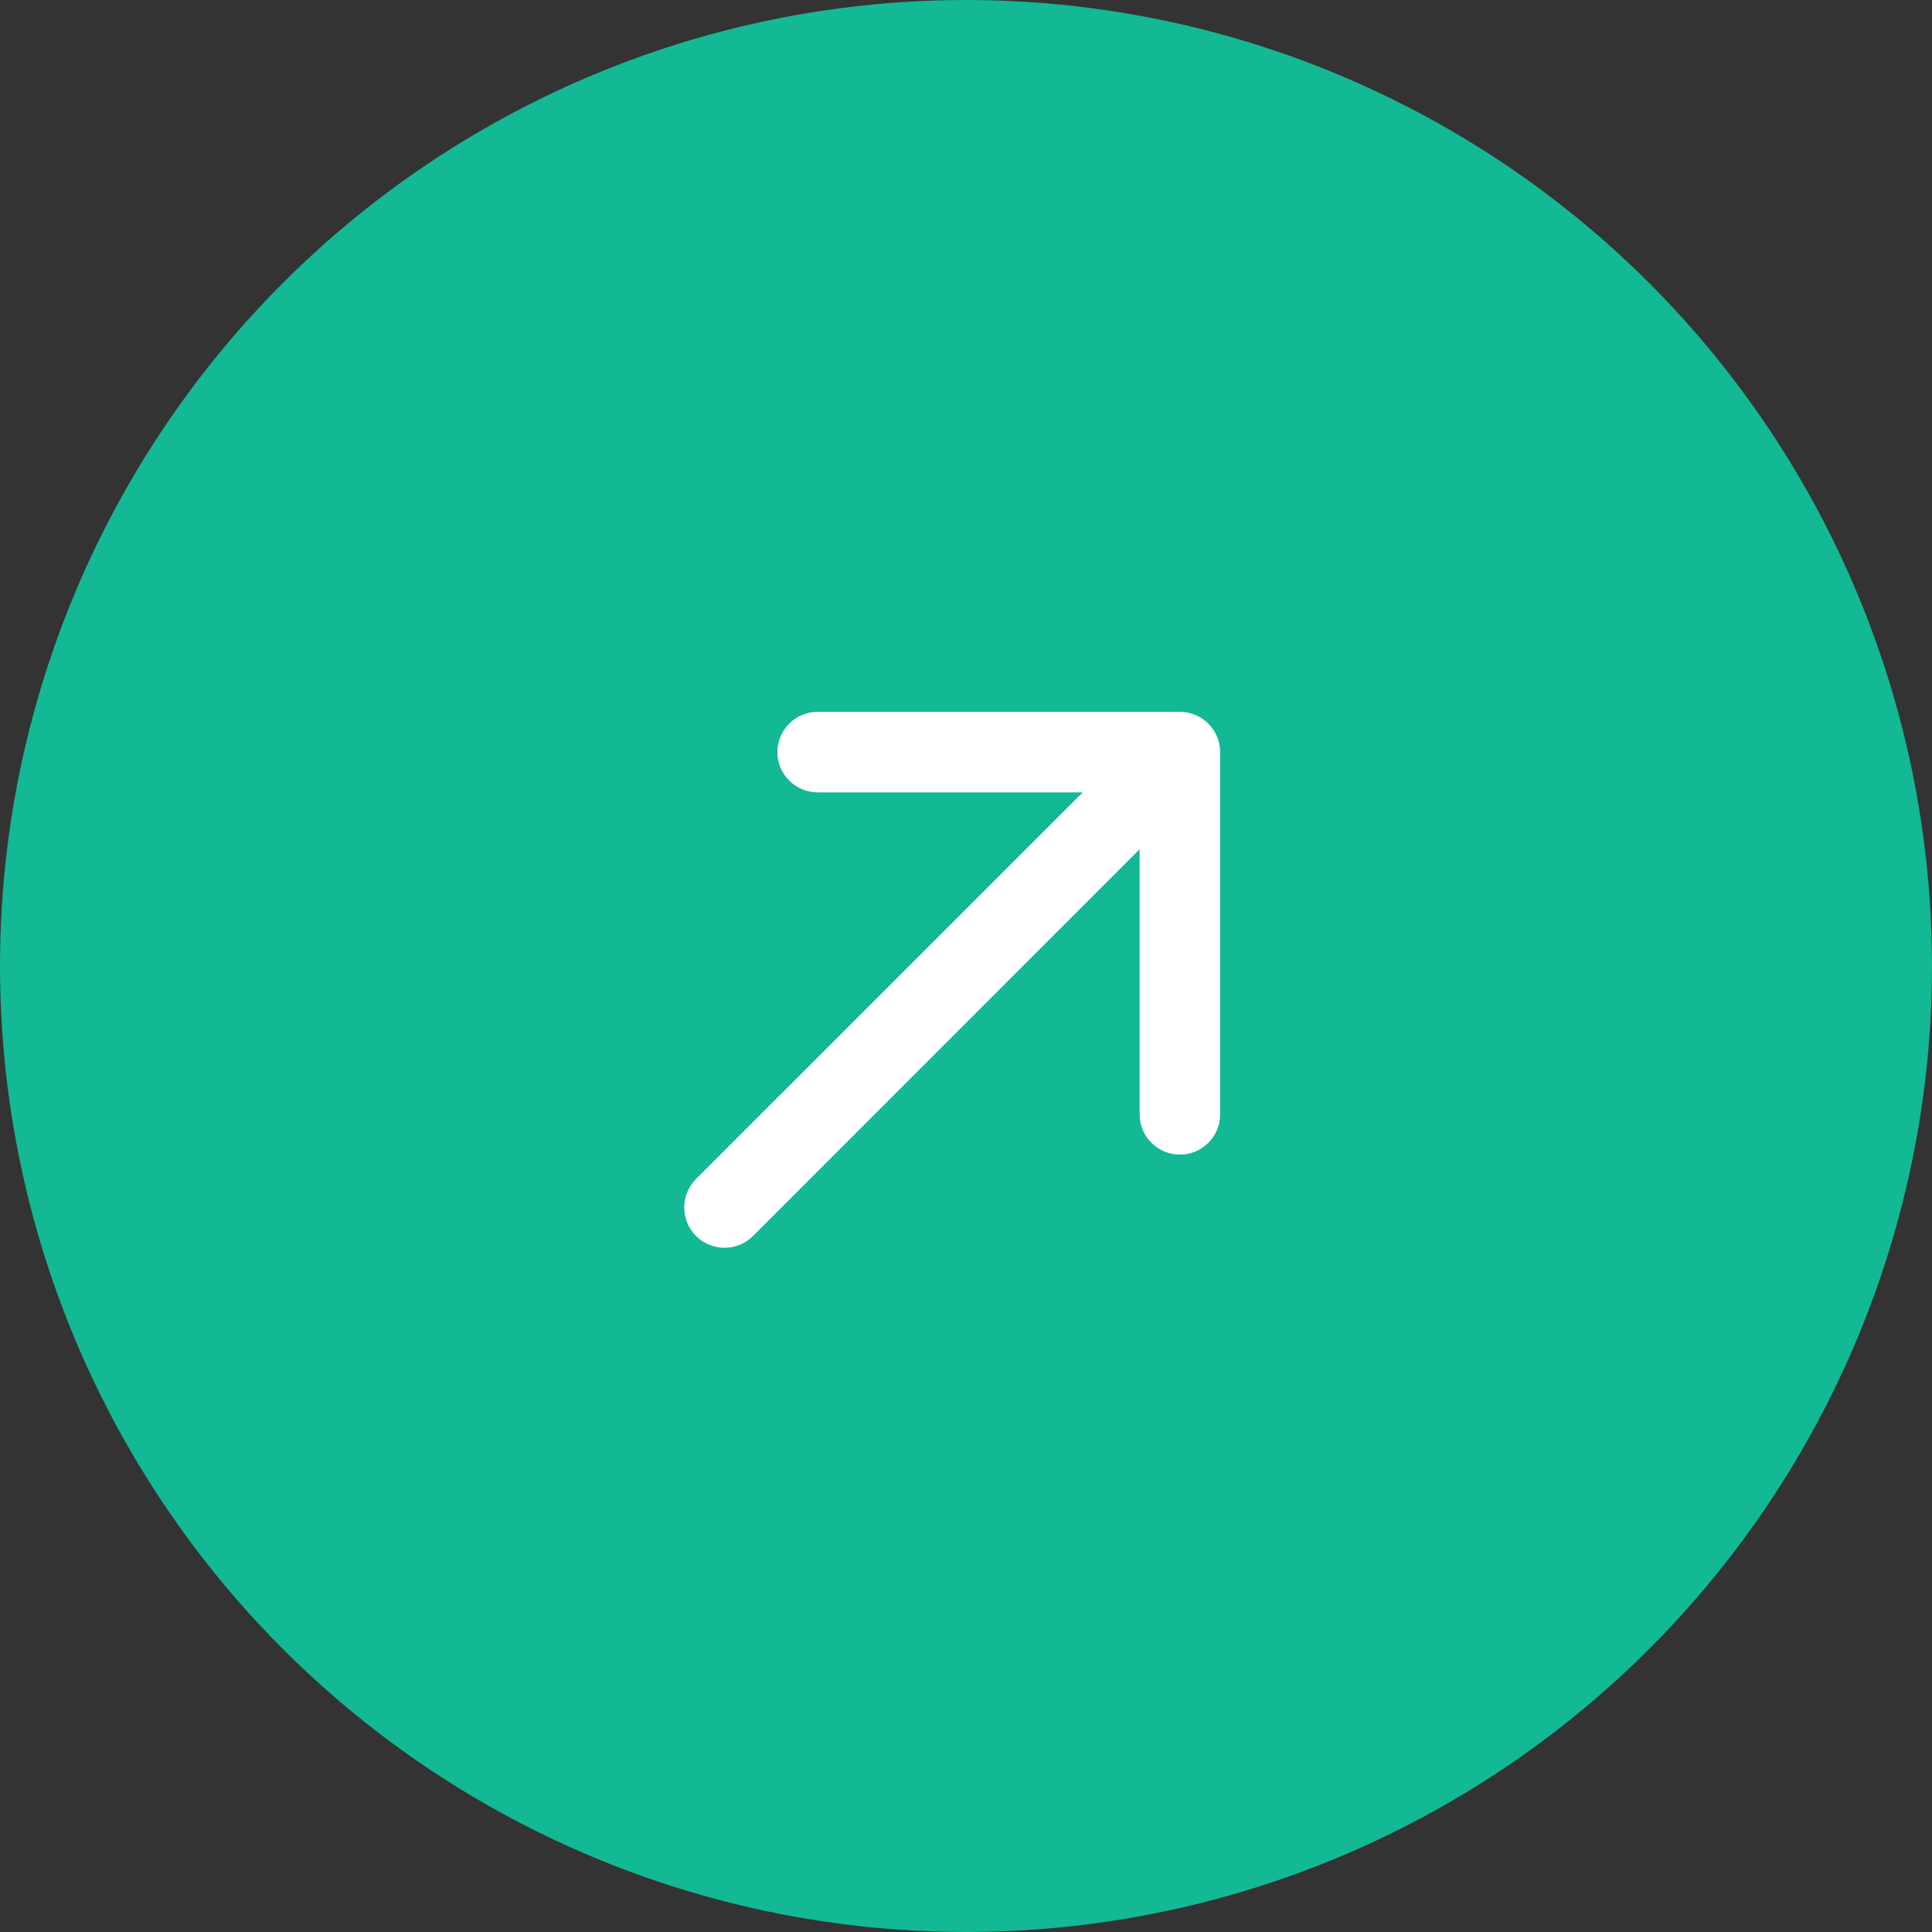
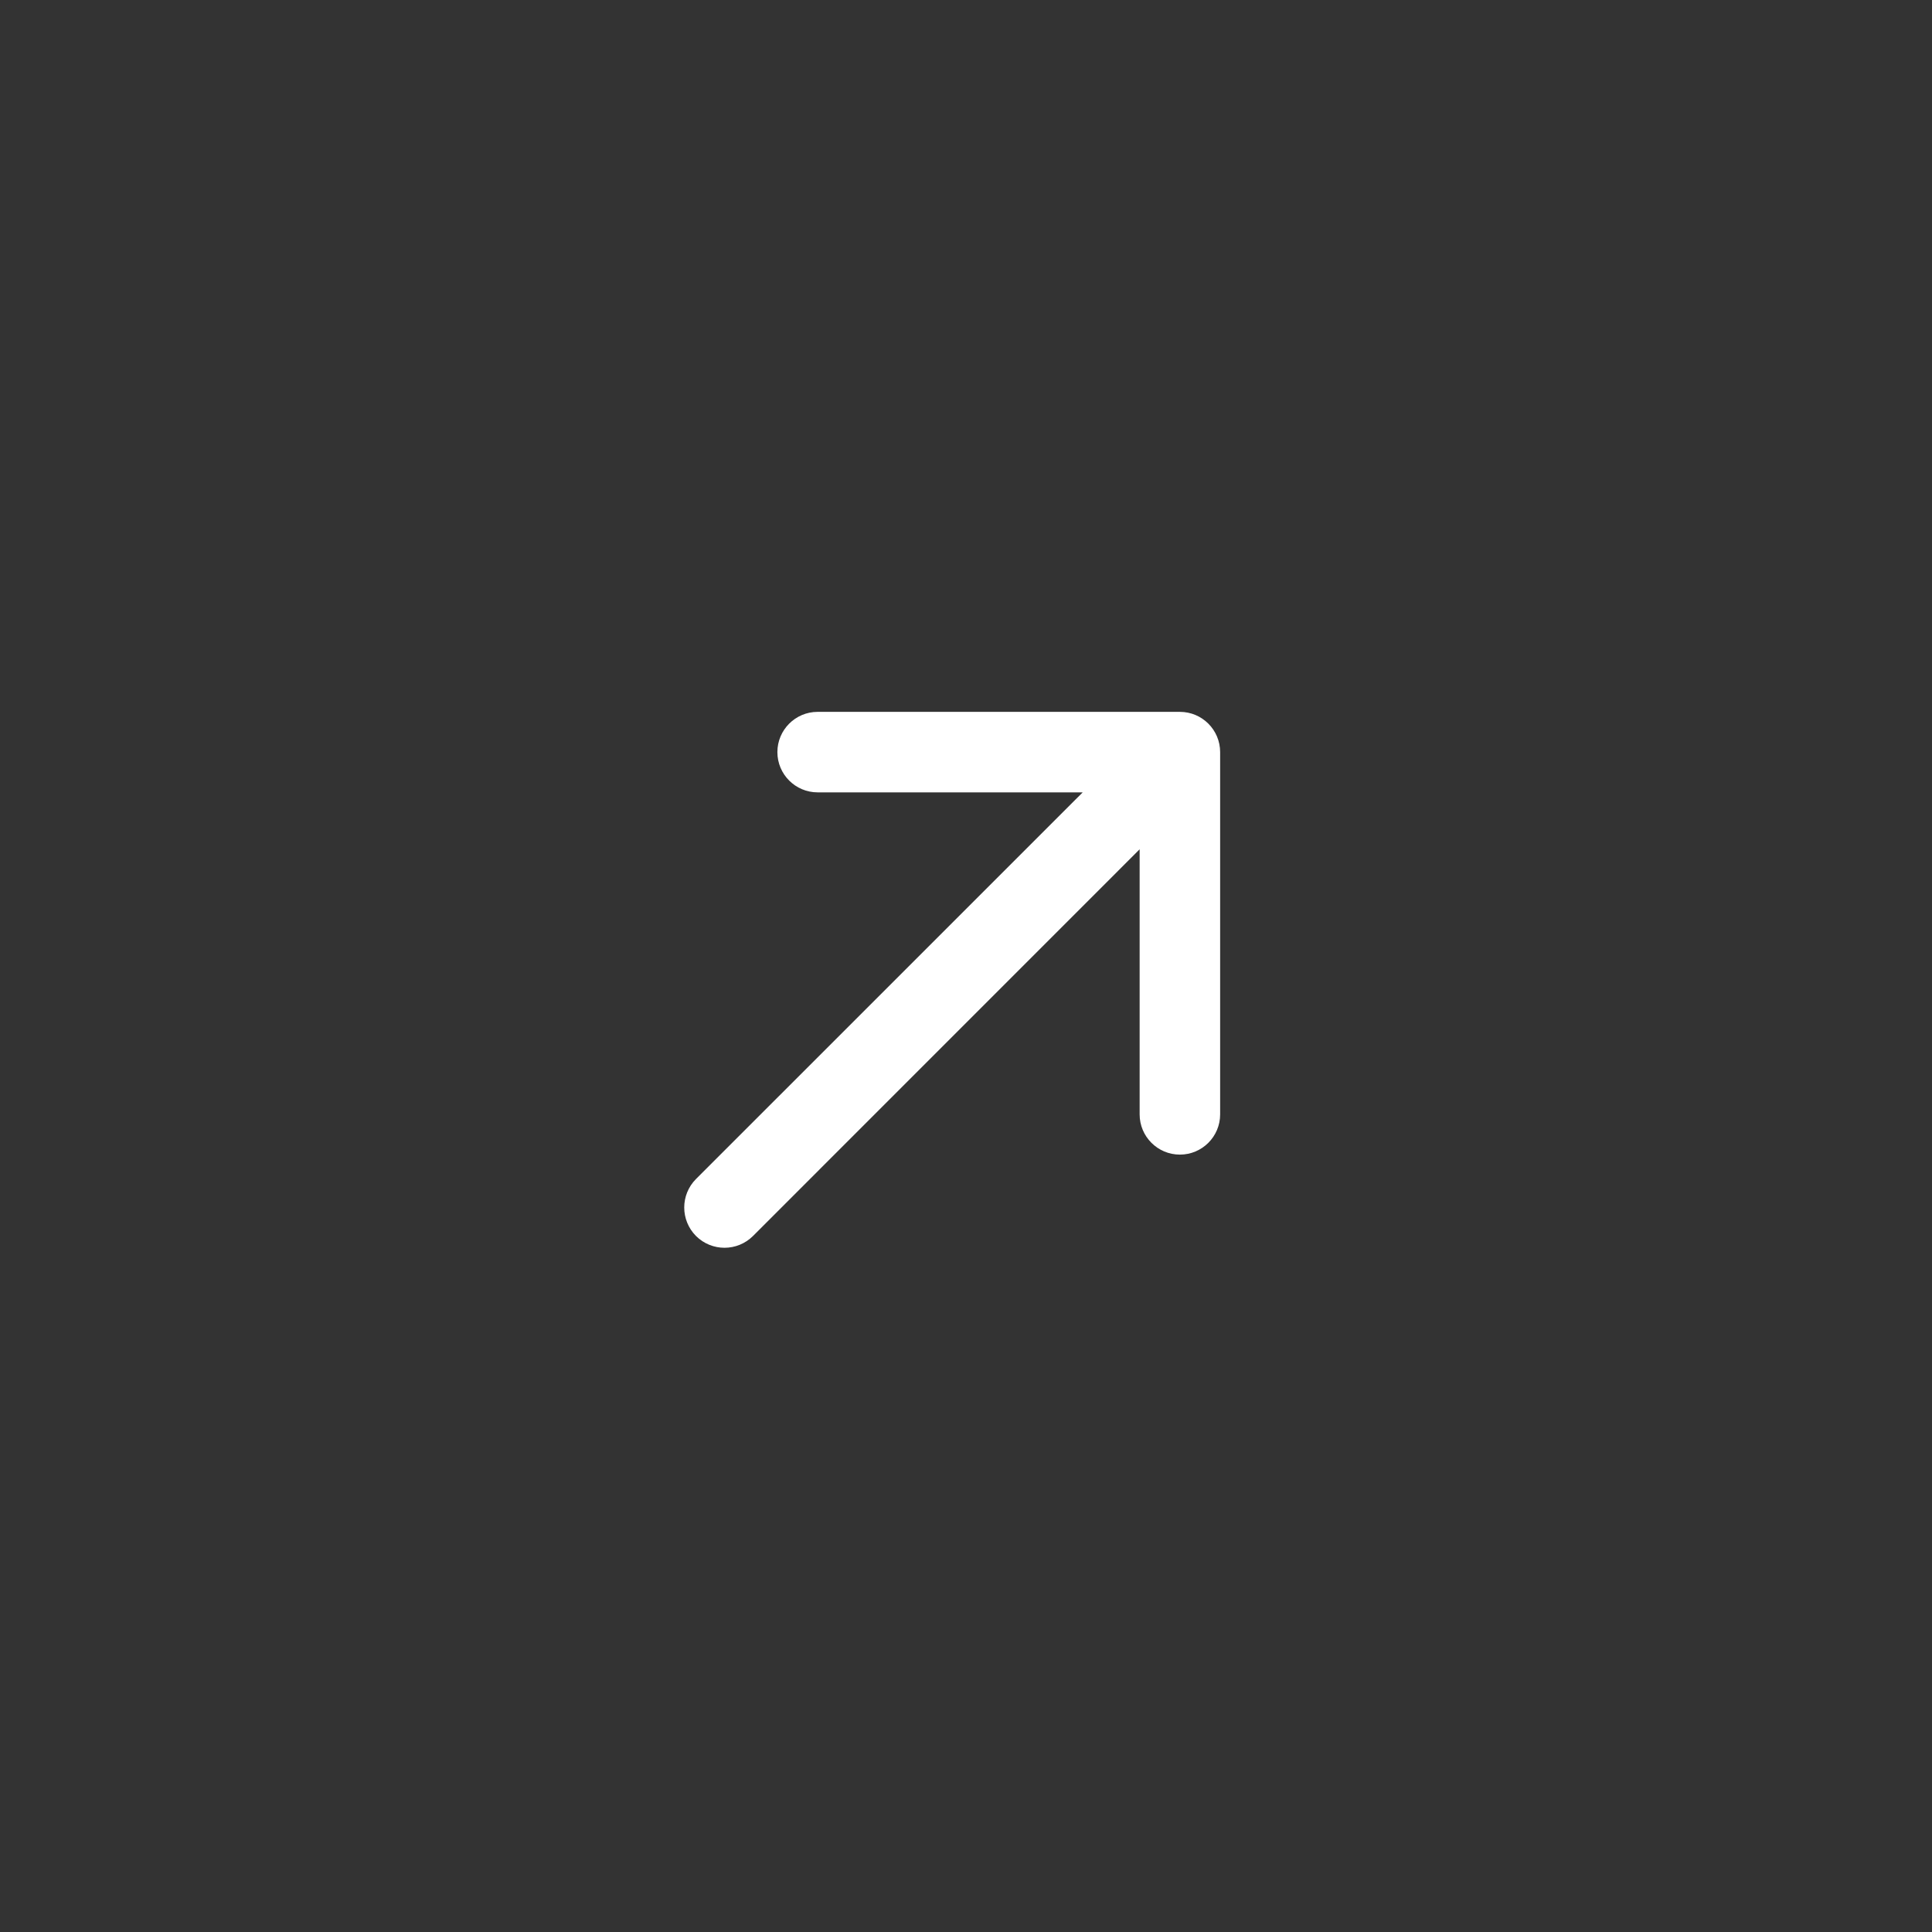
<svg xmlns="http://www.w3.org/2000/svg" width="24" height="24" viewBox="0 0 24 24" fill="none">
  <rect x="0" y="0" width="24" height="24" fill="#333333" stroke="none" />
-   <circle cx="12" cy="12" r="12" fill="url(#paint0_linear_4667_719)" />
-   <path d="M9.354 15.354C9.158 15.549 8.842 15.549 8.646 15.354C8.451 15.158 8.451 14.842 8.646 14.646L9.354 15.354ZM14.657 8.843C14.933 8.843 15.157 9.067 15.157 9.343L15.157 13.843C15.157 14.119 14.933 14.343 14.657 14.343C14.381 14.343 14.157 14.119 14.157 13.843V9.843H10.157C9.881 9.843 9.657 9.619 9.657 9.343C9.657 9.067 9.881 8.843 10.157 8.843L14.657 8.843ZM8.646 14.646L14.303 8.99L15.01 9.697L9.354 15.354L8.646 14.646Z" fill="white" />
+   <path d="M9.354 15.354C9.158 15.549 8.842 15.549 8.646 15.354C8.451 15.158 8.451 14.842 8.646 14.646ZM14.657 8.843C14.933 8.843 15.157 9.067 15.157 9.343L15.157 13.843C15.157 14.119 14.933 14.343 14.657 14.343C14.381 14.343 14.157 14.119 14.157 13.843V9.843H10.157C9.881 9.843 9.657 9.619 9.657 9.343C9.657 9.067 9.881 8.843 10.157 8.843L14.657 8.843ZM8.646 14.646L14.303 8.99L15.01 9.697L9.354 15.354L8.646 14.646Z" fill="white" />
  <defs>
    <linearGradient id="paint0_linear_4667_719" x1="2.15212e-06" y1="24" x2="28.364" y2="-7.636" gradientUnits="userSpaceOnUse">
      <stop offset="1" stop-color="#13B894" />
    </linearGradient>
  </defs>
</svg>